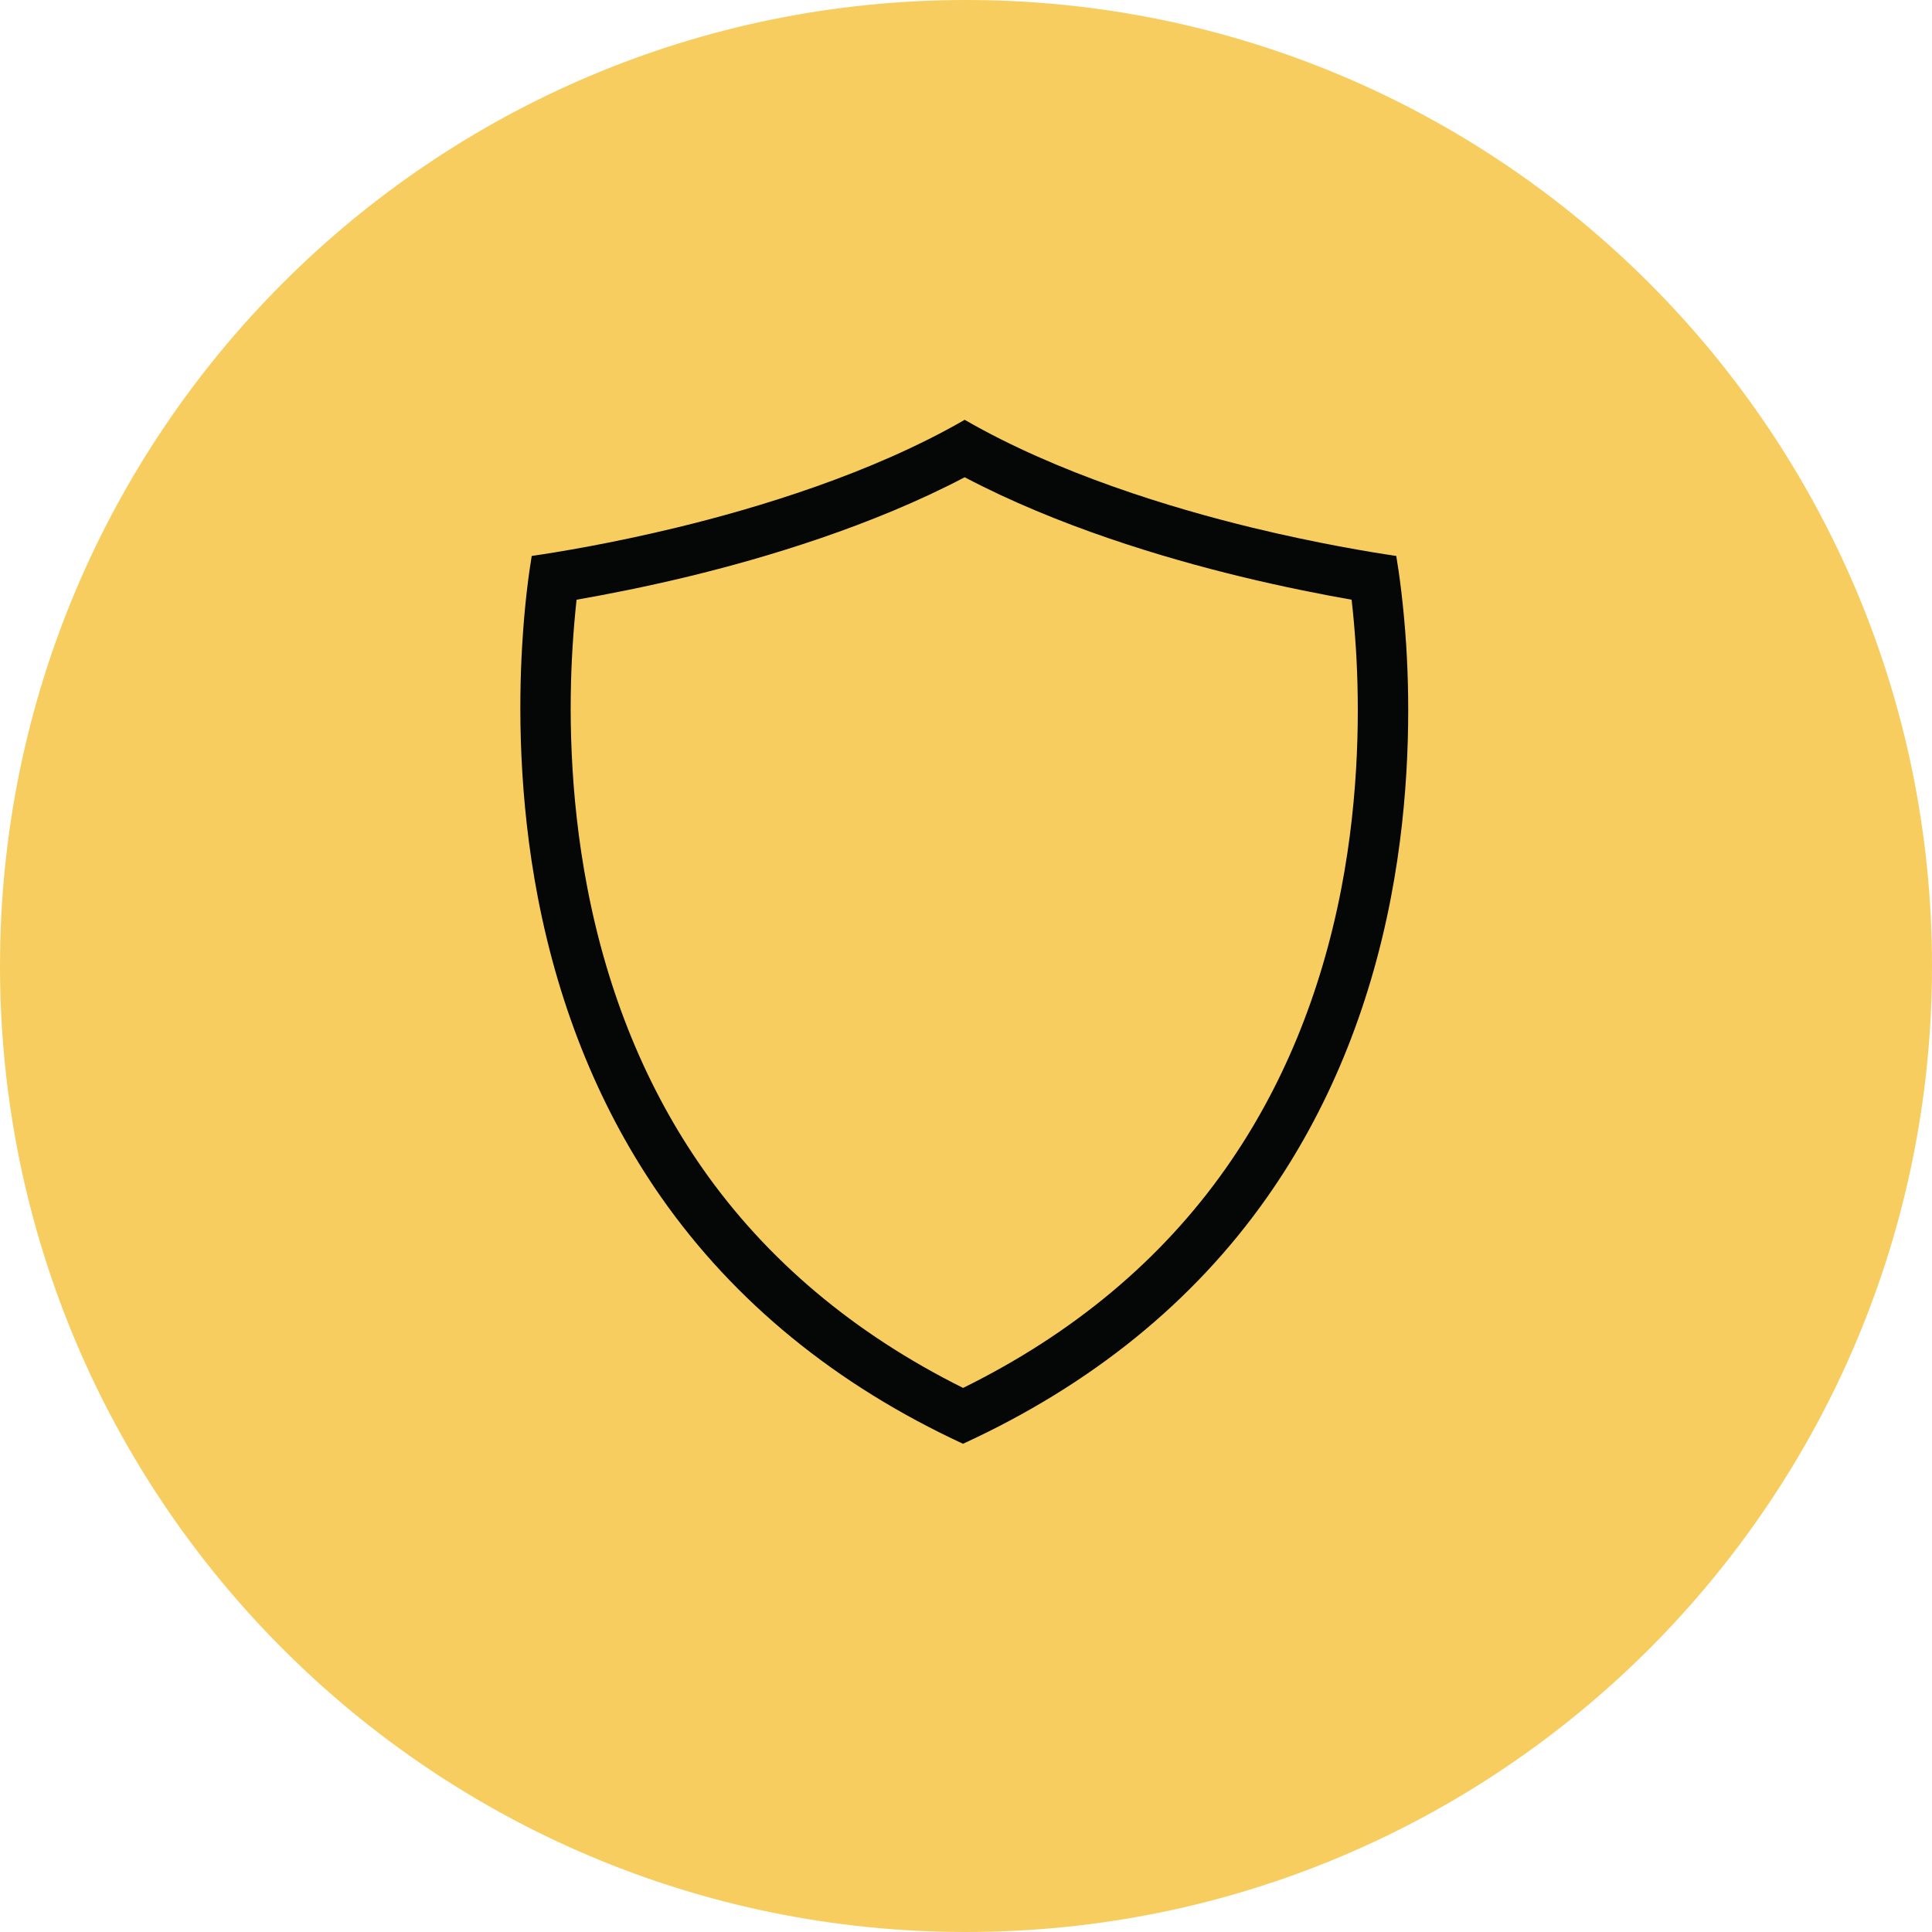
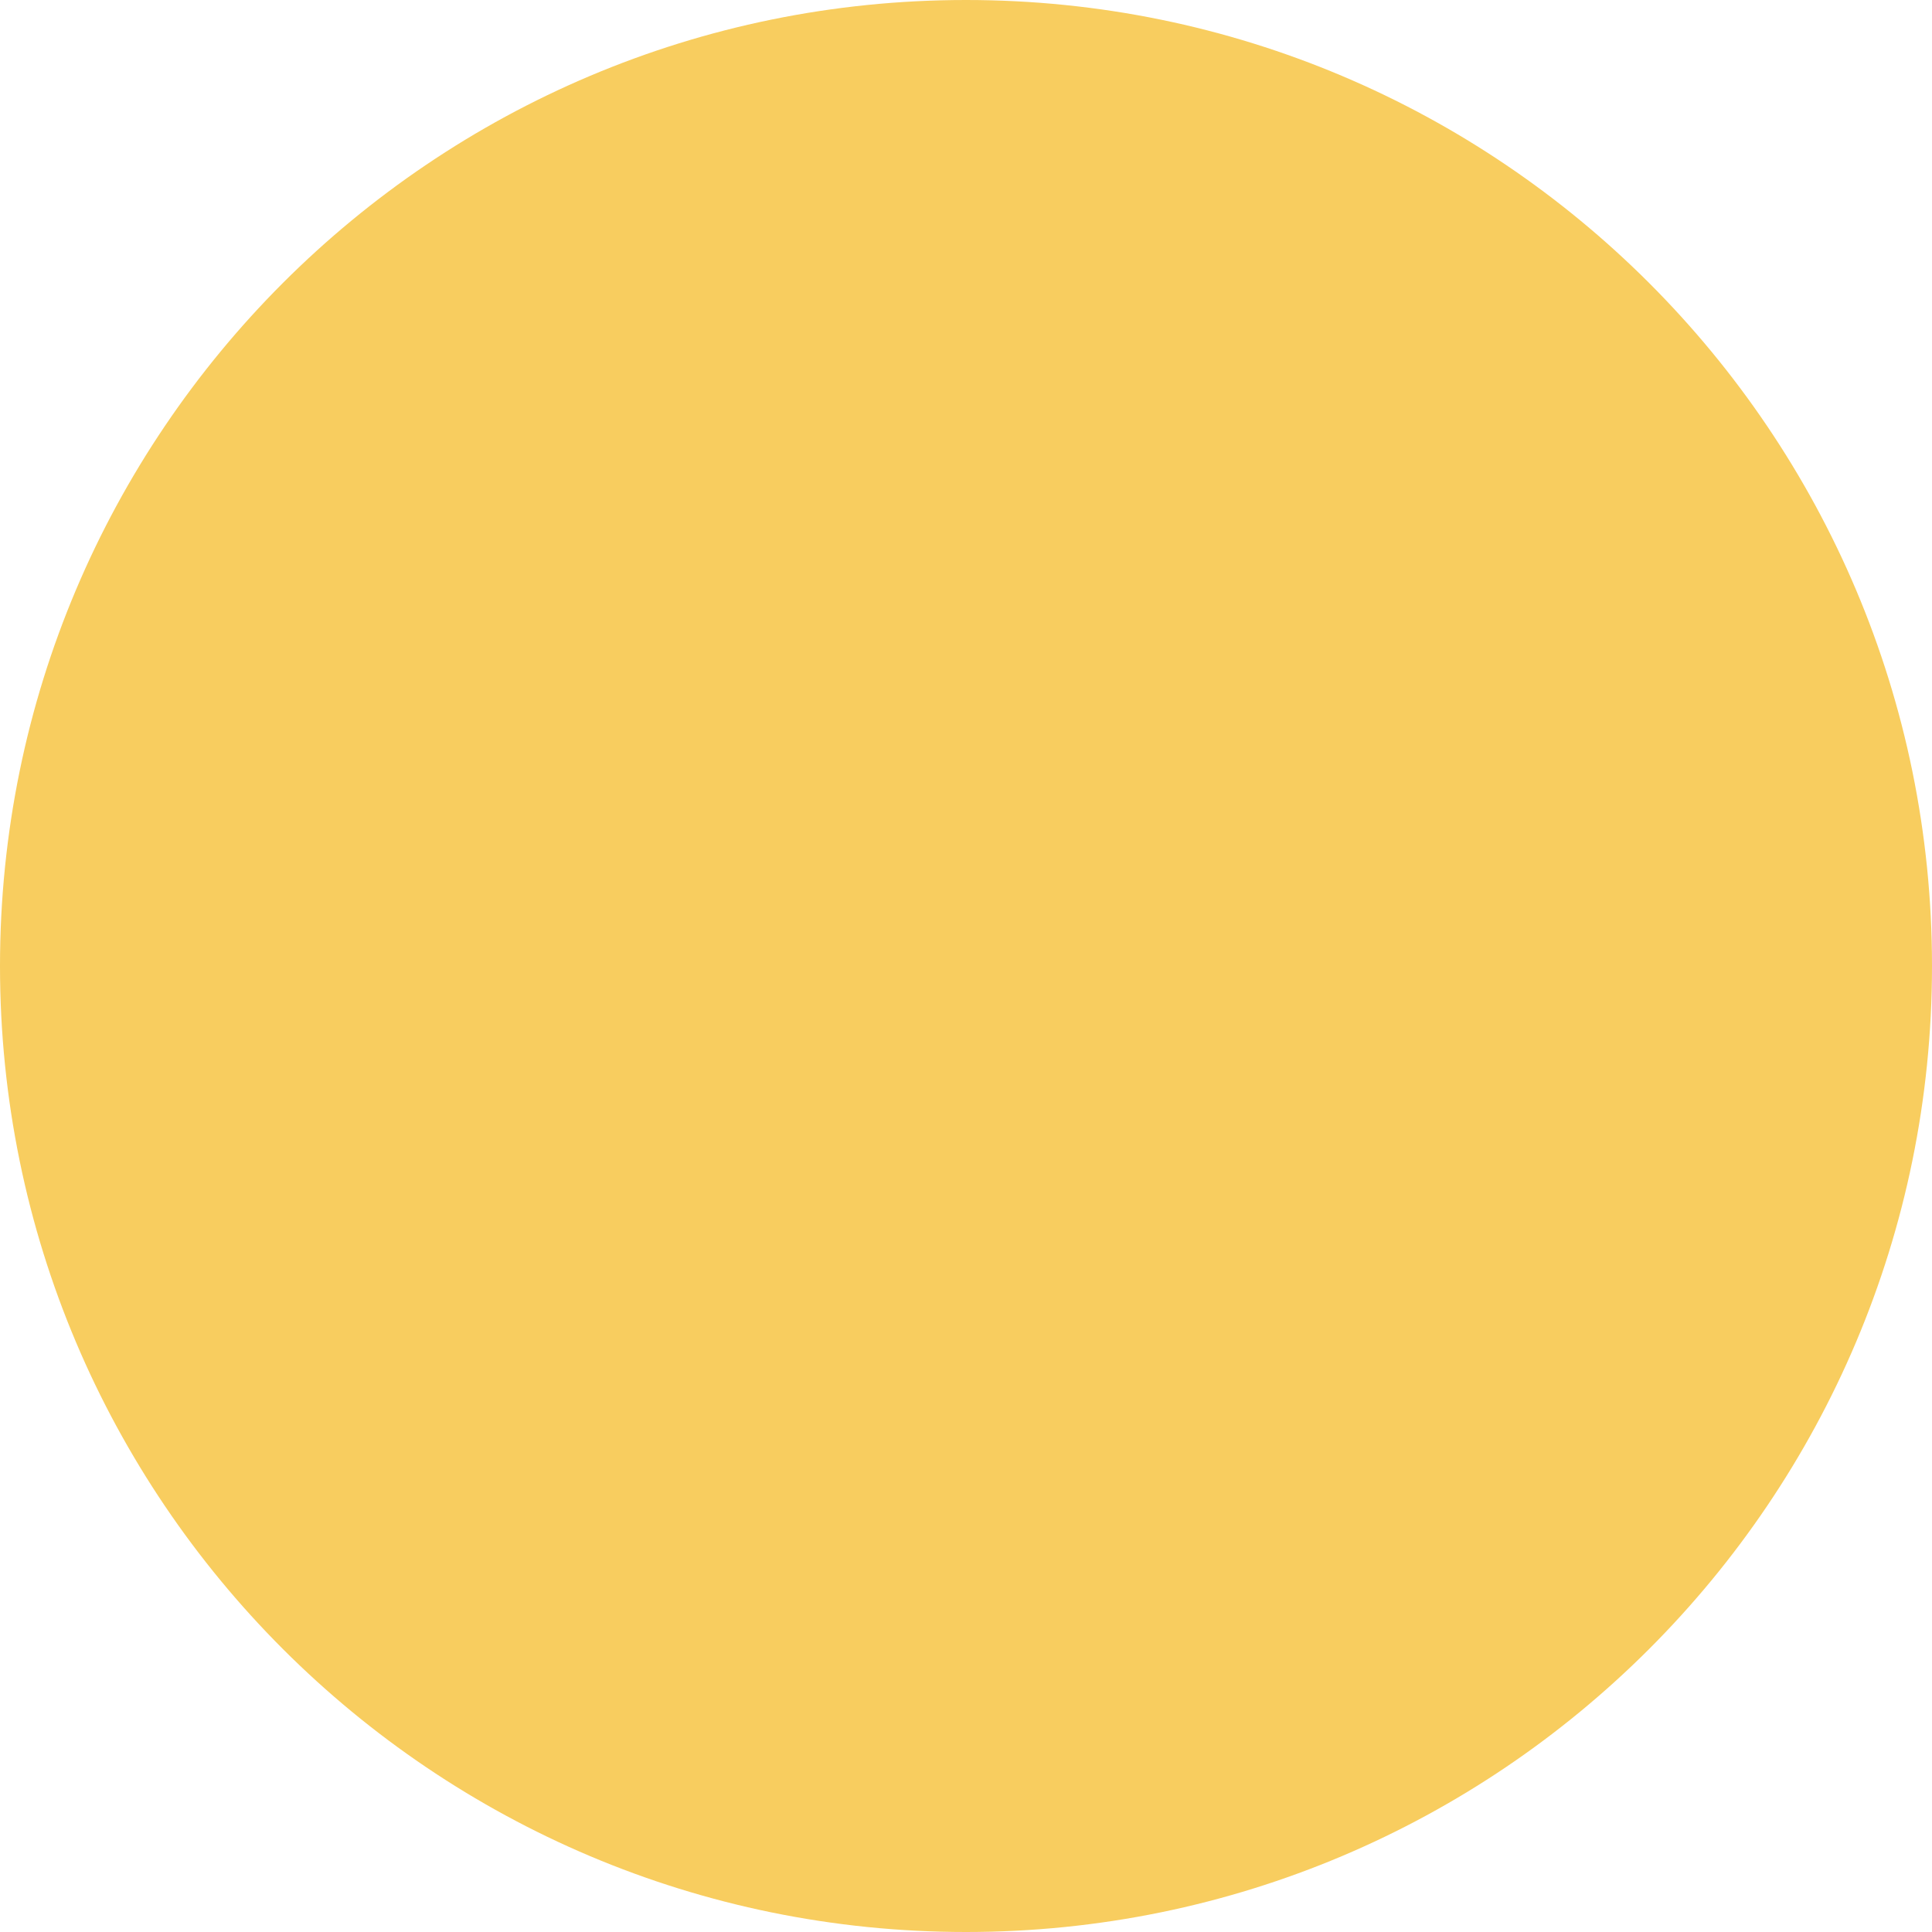
<svg xmlns="http://www.w3.org/2000/svg" width="100" zoomAndPan="magnify" viewBox="0 0 75 75" height="100" preserveAspectRatio="xMidYMid meet" version="1.2">
  <defs>
    <clipPath id="ac027a56d7">
      <path d="M 37.5 0 C 16.789 0 0 16.789 0 37.5 C 0 58.211 16.789 75 37.5 75 C 58.211 75 75 58.211 75 37.5 C 75 16.789 58.211 0 37.5 0 Z M 37.5 0 " />
    </clipPath>
    <clipPath id="4b44be71b6">
-       <path d="M 20.199 16.297 L 54.664 16.297 L 54.664 56.047 L 20.199 56.047 Z M 20.199 16.297 " />
-     </clipPath>
+       </clipPath>
  </defs>
  <g id="3cc5b04055">
    <rect x="0" width="75" y="0" height="75" style="fill:#ffffff;fill-opacity:1;stroke:none;" />
    <rect x="0" width="75" y="0" height="75" style="fill:#ffffff;fill-opacity:1;stroke:none;" />
    <g clip-rule="nonzero" clip-path="url(#ac027a56d7)">
      <rect x="0" width="75" y="0" height="75" style="fill:#f8cd5f;fill-opacity:1;stroke:none;" />
    </g>
    <g clip-rule="nonzero" clip-path="url(#4b44be71b6)">
      <path style=" stroke:none;fill-rule:nonzero;fill:#050606;fill-opacity:1;" d="M 52.07 34.492 C 51.277 38.598 49.77 42.25 47.59 45.348 C 45.09 48.906 41.66 51.773 37.387 53.879 C 33.156 51.773 29.754 48.91 27.27 45.355 C 25.102 42.254 23.598 38.598 22.805 34.488 C 22.086 30.777 22.09 27.379 22.223 25.184 C 22.266 24.457 22.324 23.816 22.383 23.281 C 23.52 23.082 25.035 22.789 26.73 22.379 C 29.711 21.656 33.832 20.426 37.449 18.527 C 41.062 20.43 45.176 21.656 48.148 22.379 C 49.84 22.789 51.34 23.082 52.469 23.281 C 52.531 23.816 52.59 24.461 52.637 25.191 C 52.773 27.387 52.785 30.777 52.07 34.492 Z M 54.59 25.07 C 54.488 23.469 54.316 22.254 54.203 21.582 C 53.223 21.438 51.148 21.098 48.613 20.484 C 45.492 19.727 41.078 18.391 37.449 16.297 C 33.82 18.391 29.395 19.723 26.27 20.48 C 23.738 21.094 21.633 21.438 20.641 21.582 C 20.531 22.246 20.363 23.453 20.27 25.07 C 20.133 27.375 20.129 30.945 20.883 34.859 C 21.73 39.238 23.34 43.145 25.664 46.473 C 28.512 50.543 32.453 53.762 37.383 56.047 C 42.359 53.762 46.332 50.543 49.191 46.473 C 51.531 43.145 53.148 39.238 53.992 34.859 C 54.746 30.945 54.734 27.379 54.59 25.07 " />
    </g>
  </g>
</svg>